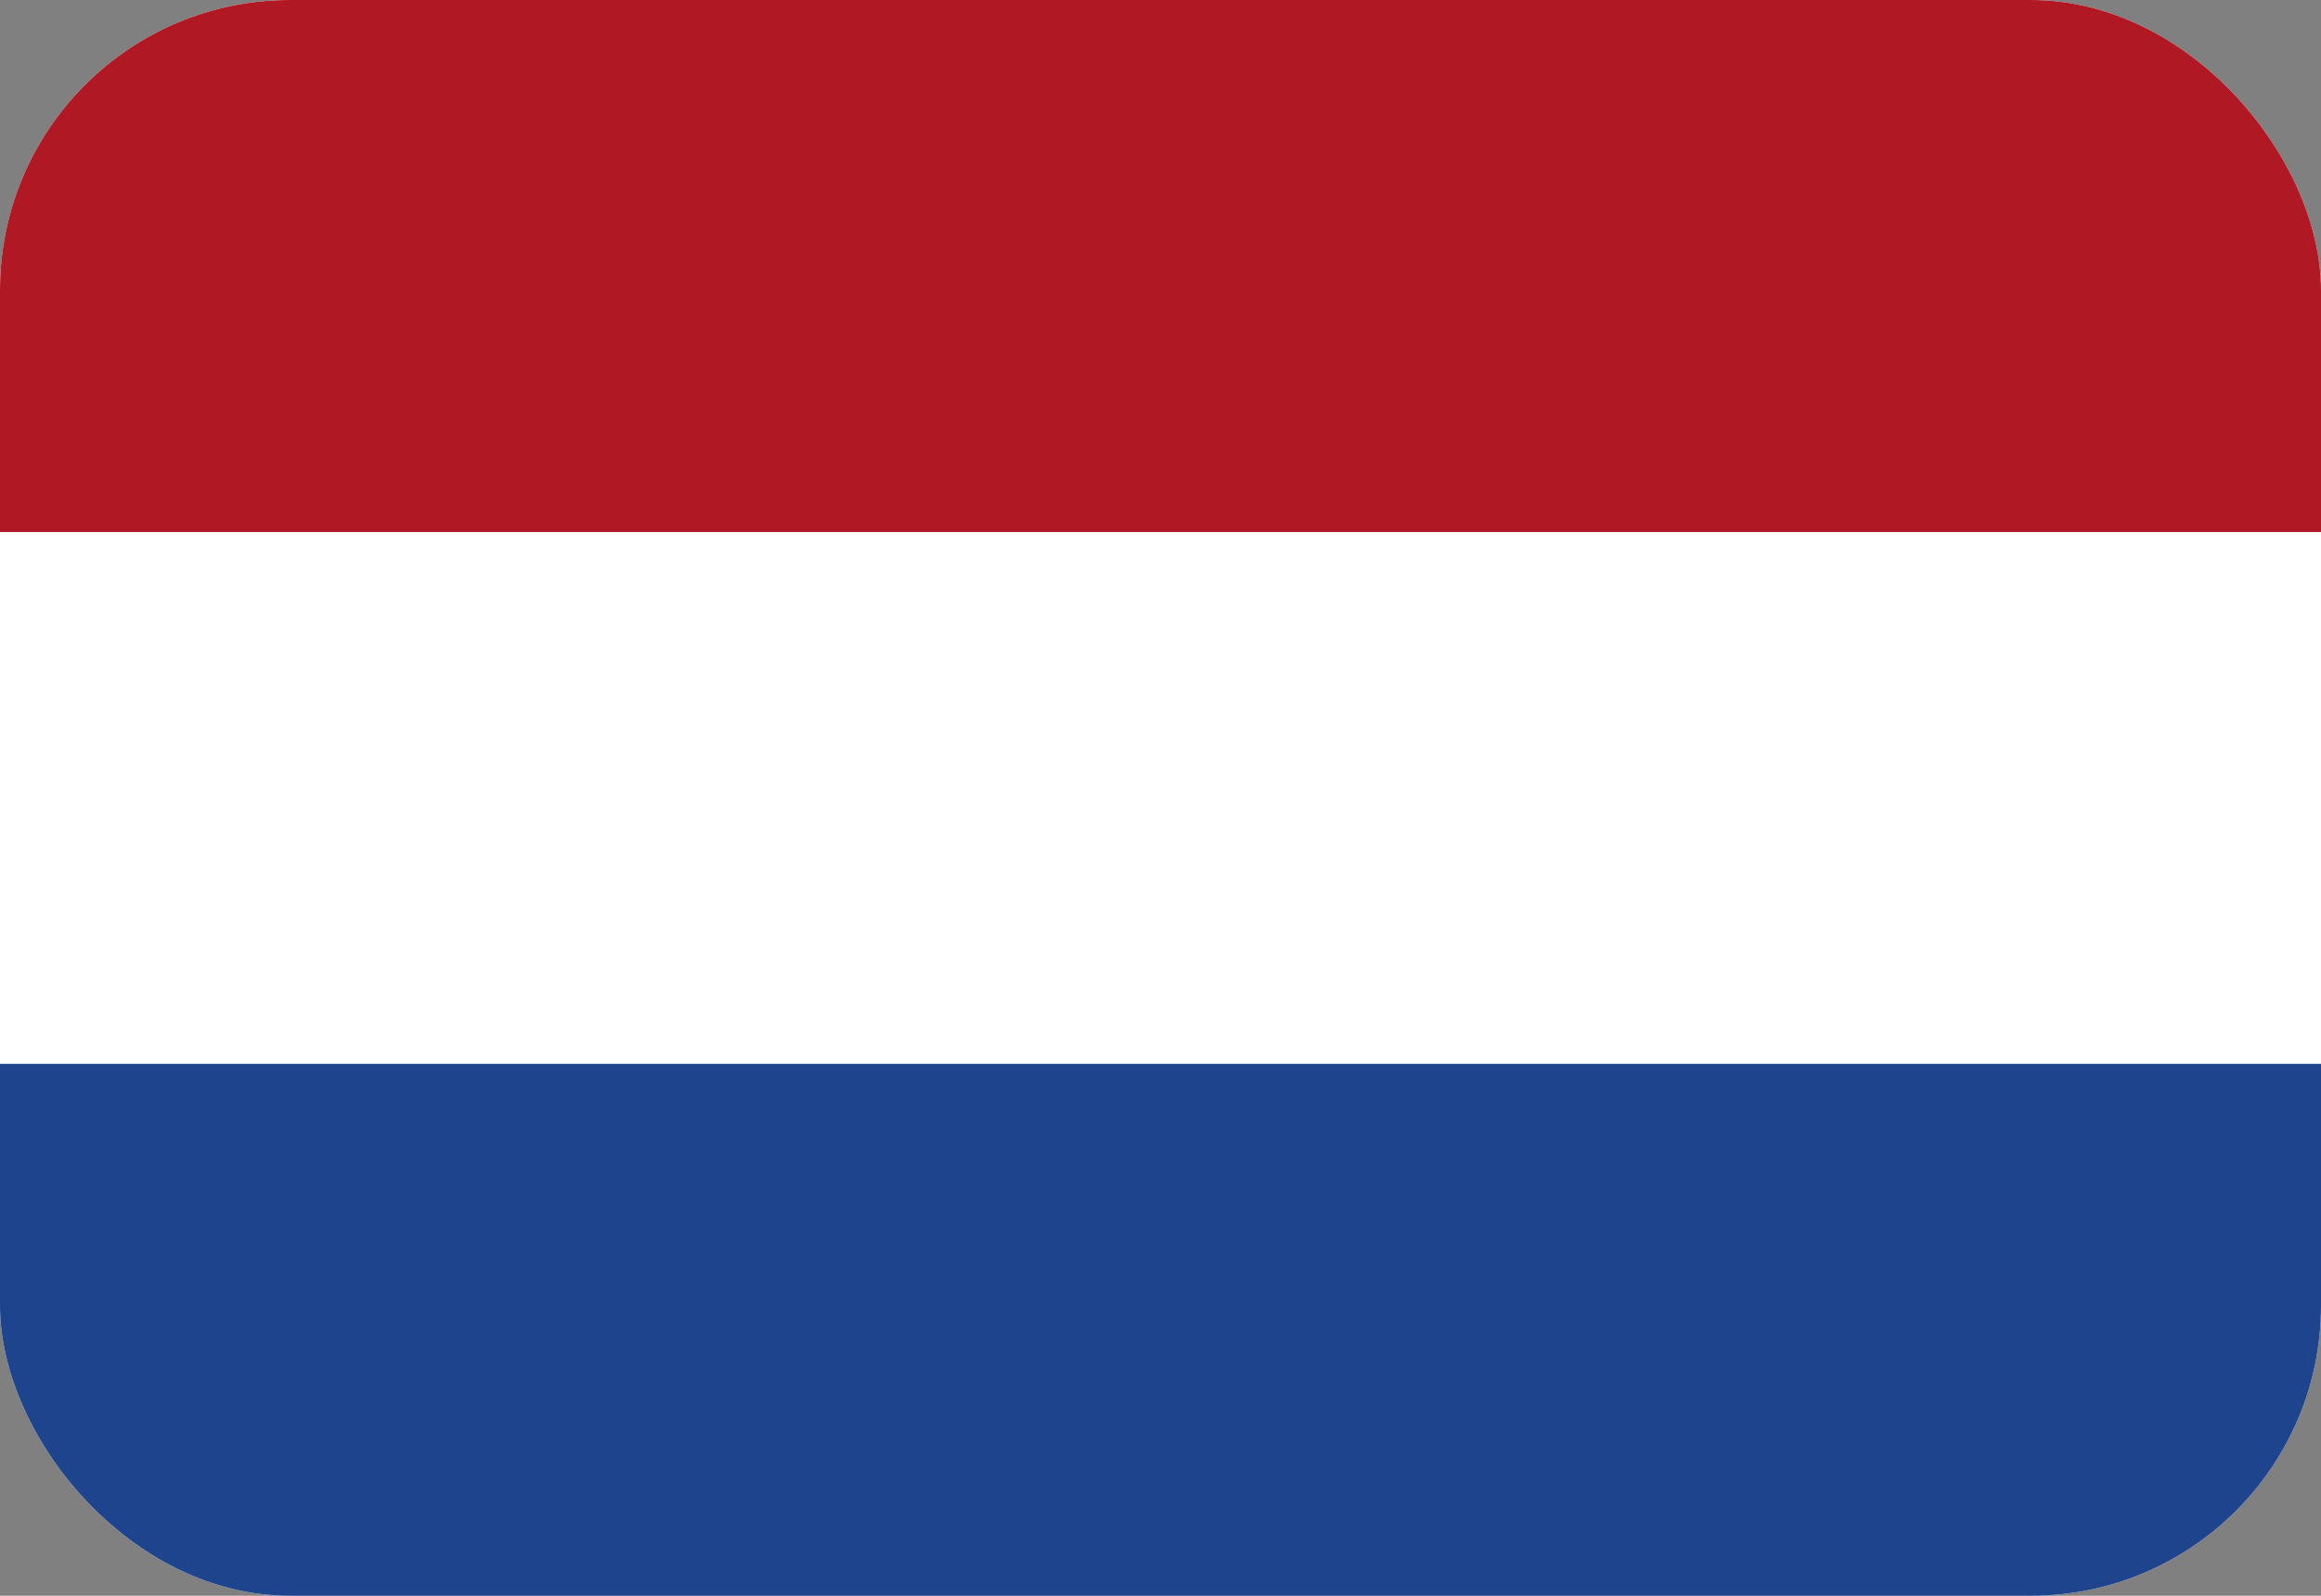
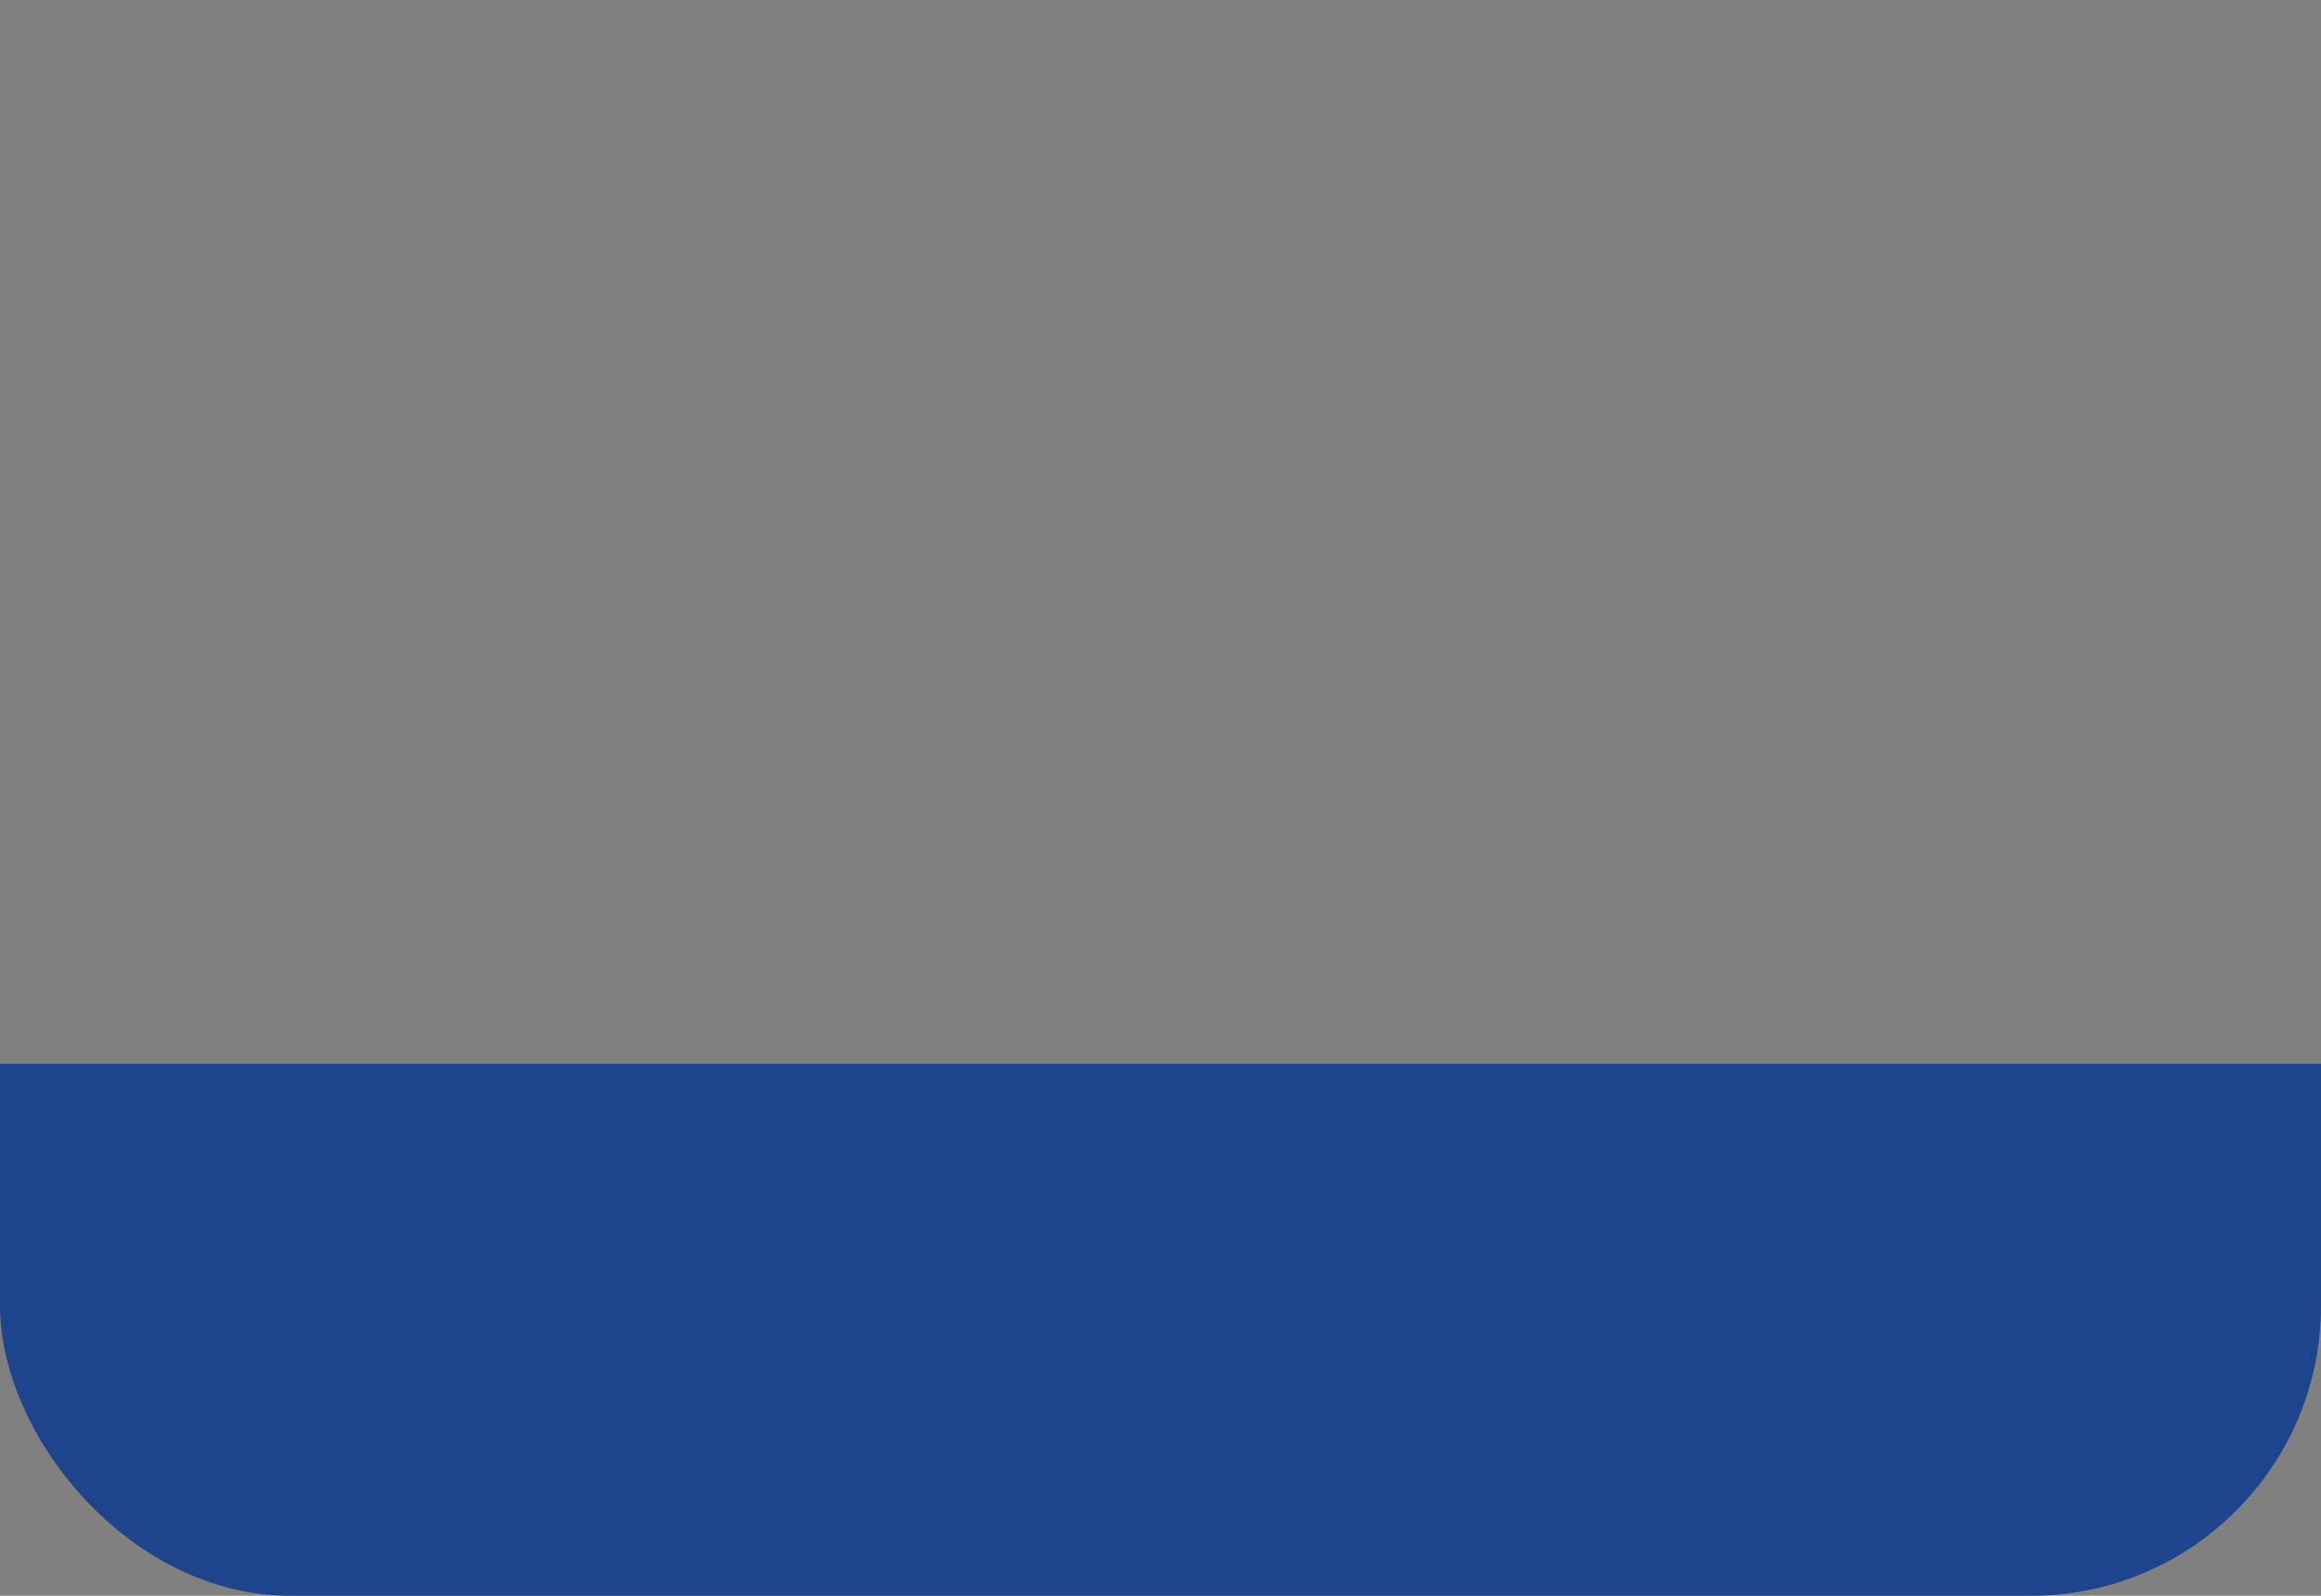
<svg xmlns="http://www.w3.org/2000/svg" width="16" height="11" viewBox="0 0 16 11" fill="none">
  <rect x="0" y="0" width="16" height="11" fill="#808080" stroke="none" />
  <g clip-path="url(#clip0_15116_6731)">
-     <rect width="16" height="11" rx="2" fill="white" />
    <path fill-rule="evenodd" clip-rule="evenodd" d="M0 7.333H16V11H0V7.333Z" fill="#1E448D" />
-     <path fill-rule="evenodd" clip-rule="evenodd" d="M0 0H16V3.667H0V0Z" fill="#B01923" />
  </g>
  <defs>
    <clipPath id="clip0_15116_6731">
      <rect width="16" height="11" rx="2" fill="white" />
    </clipPath>
  </defs>
</svg>